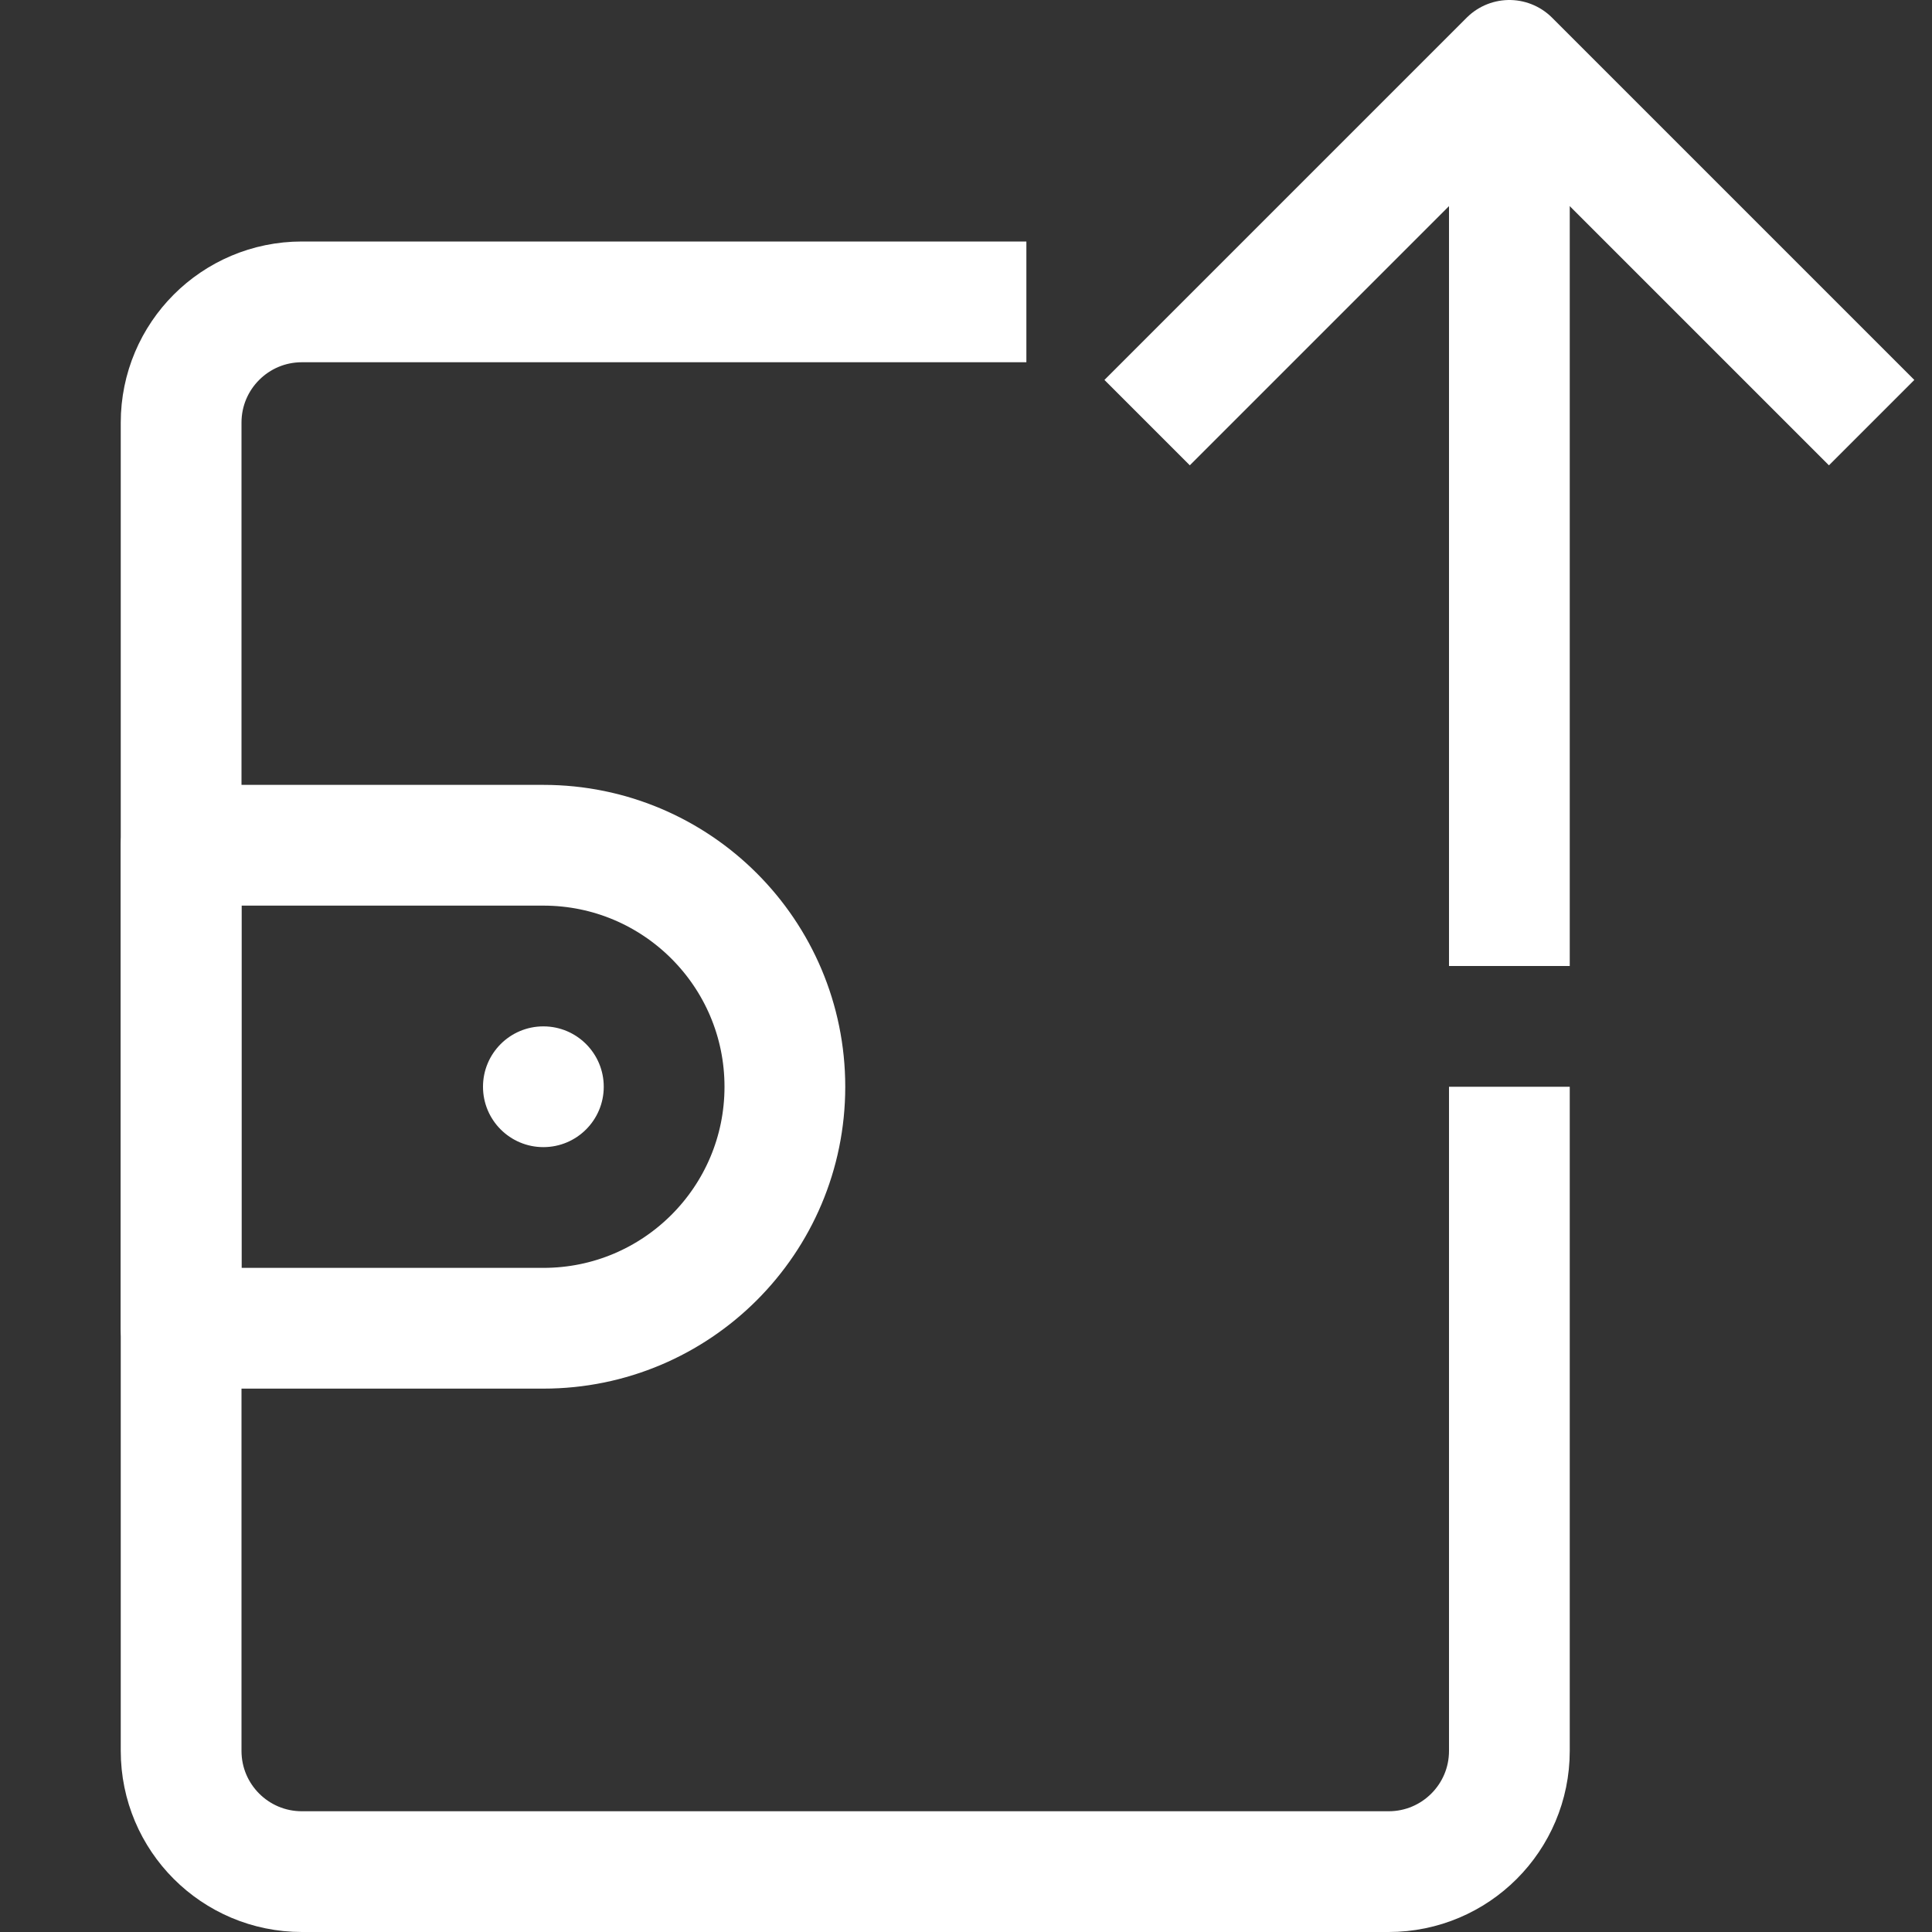
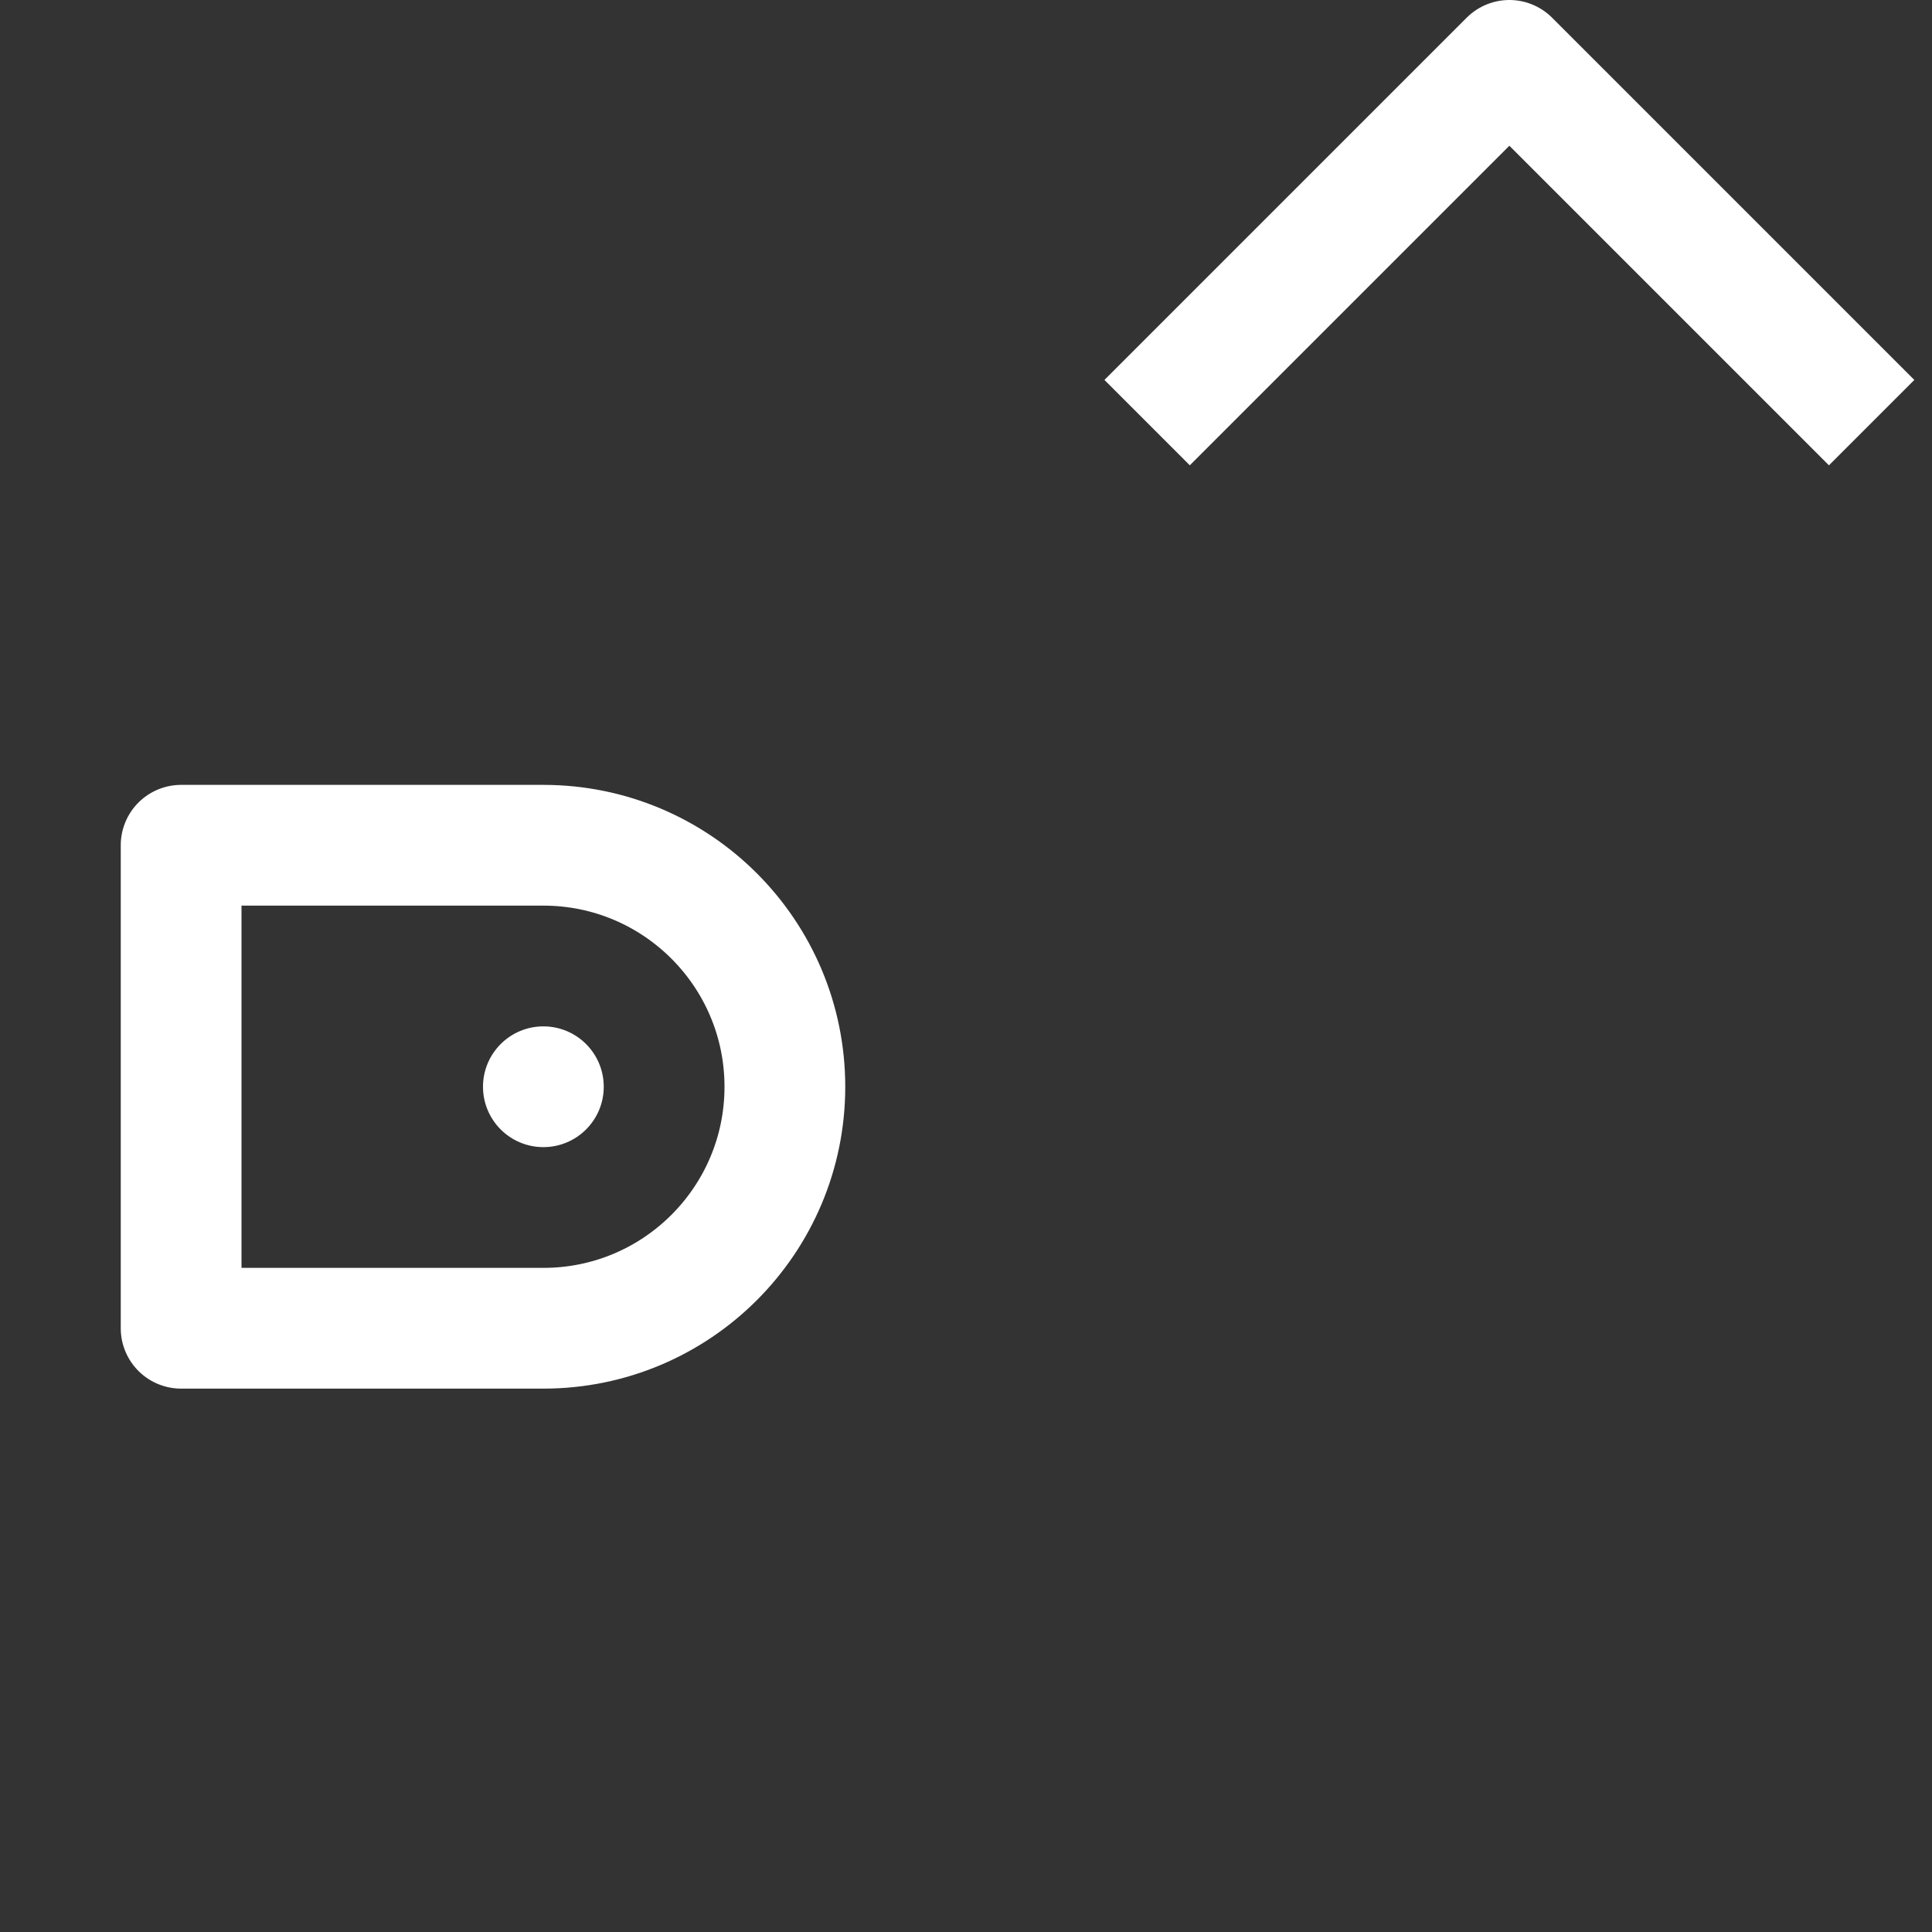
<svg xmlns="http://www.w3.org/2000/svg" width="800px" height="800px" viewBox="0 0 32 32" enable-background="new 0 0 32 32" id="Stock_cut" version="1.1" xml:space="preserve">
  <rect x="0" y="0" width="32" height="32" fill="#333333" stroke="none" />
  <desc />
  <g>
-     <path d="M17,5H5   C3.895,5,3,5.895,3,7v22c0,1.105,0.895,2,2,2h18c1.105,0,2-0.895,2-2V18" fill="none" stroke="#fff" stroke-linejoin="round" stroke-miterlimit="10" stroke-width="2" />
    <path d="M9,14H3v8h6   c2.209,0,4-1.791,4-4v0C13,15.791,11.209,14,9,14z" fill="none" stroke="#fff" stroke-linejoin="round" stroke-miterlimit="10" stroke-width="2" />
    <circle cx="9" cy="18" r="1" fill="#fff" />
-     <line fill="none" stroke="#fff" stroke-linejoin="round" stroke-miterlimit="10" stroke-width="2" x1="25" x2="25" y1="16" y2="1" />
    <polyline fill="none" points="31,7 25,1 19,7" stroke="#fff" stroke-linejoin="round" stroke-miterlimit="10" stroke-width="2" />
  </g>
</svg>